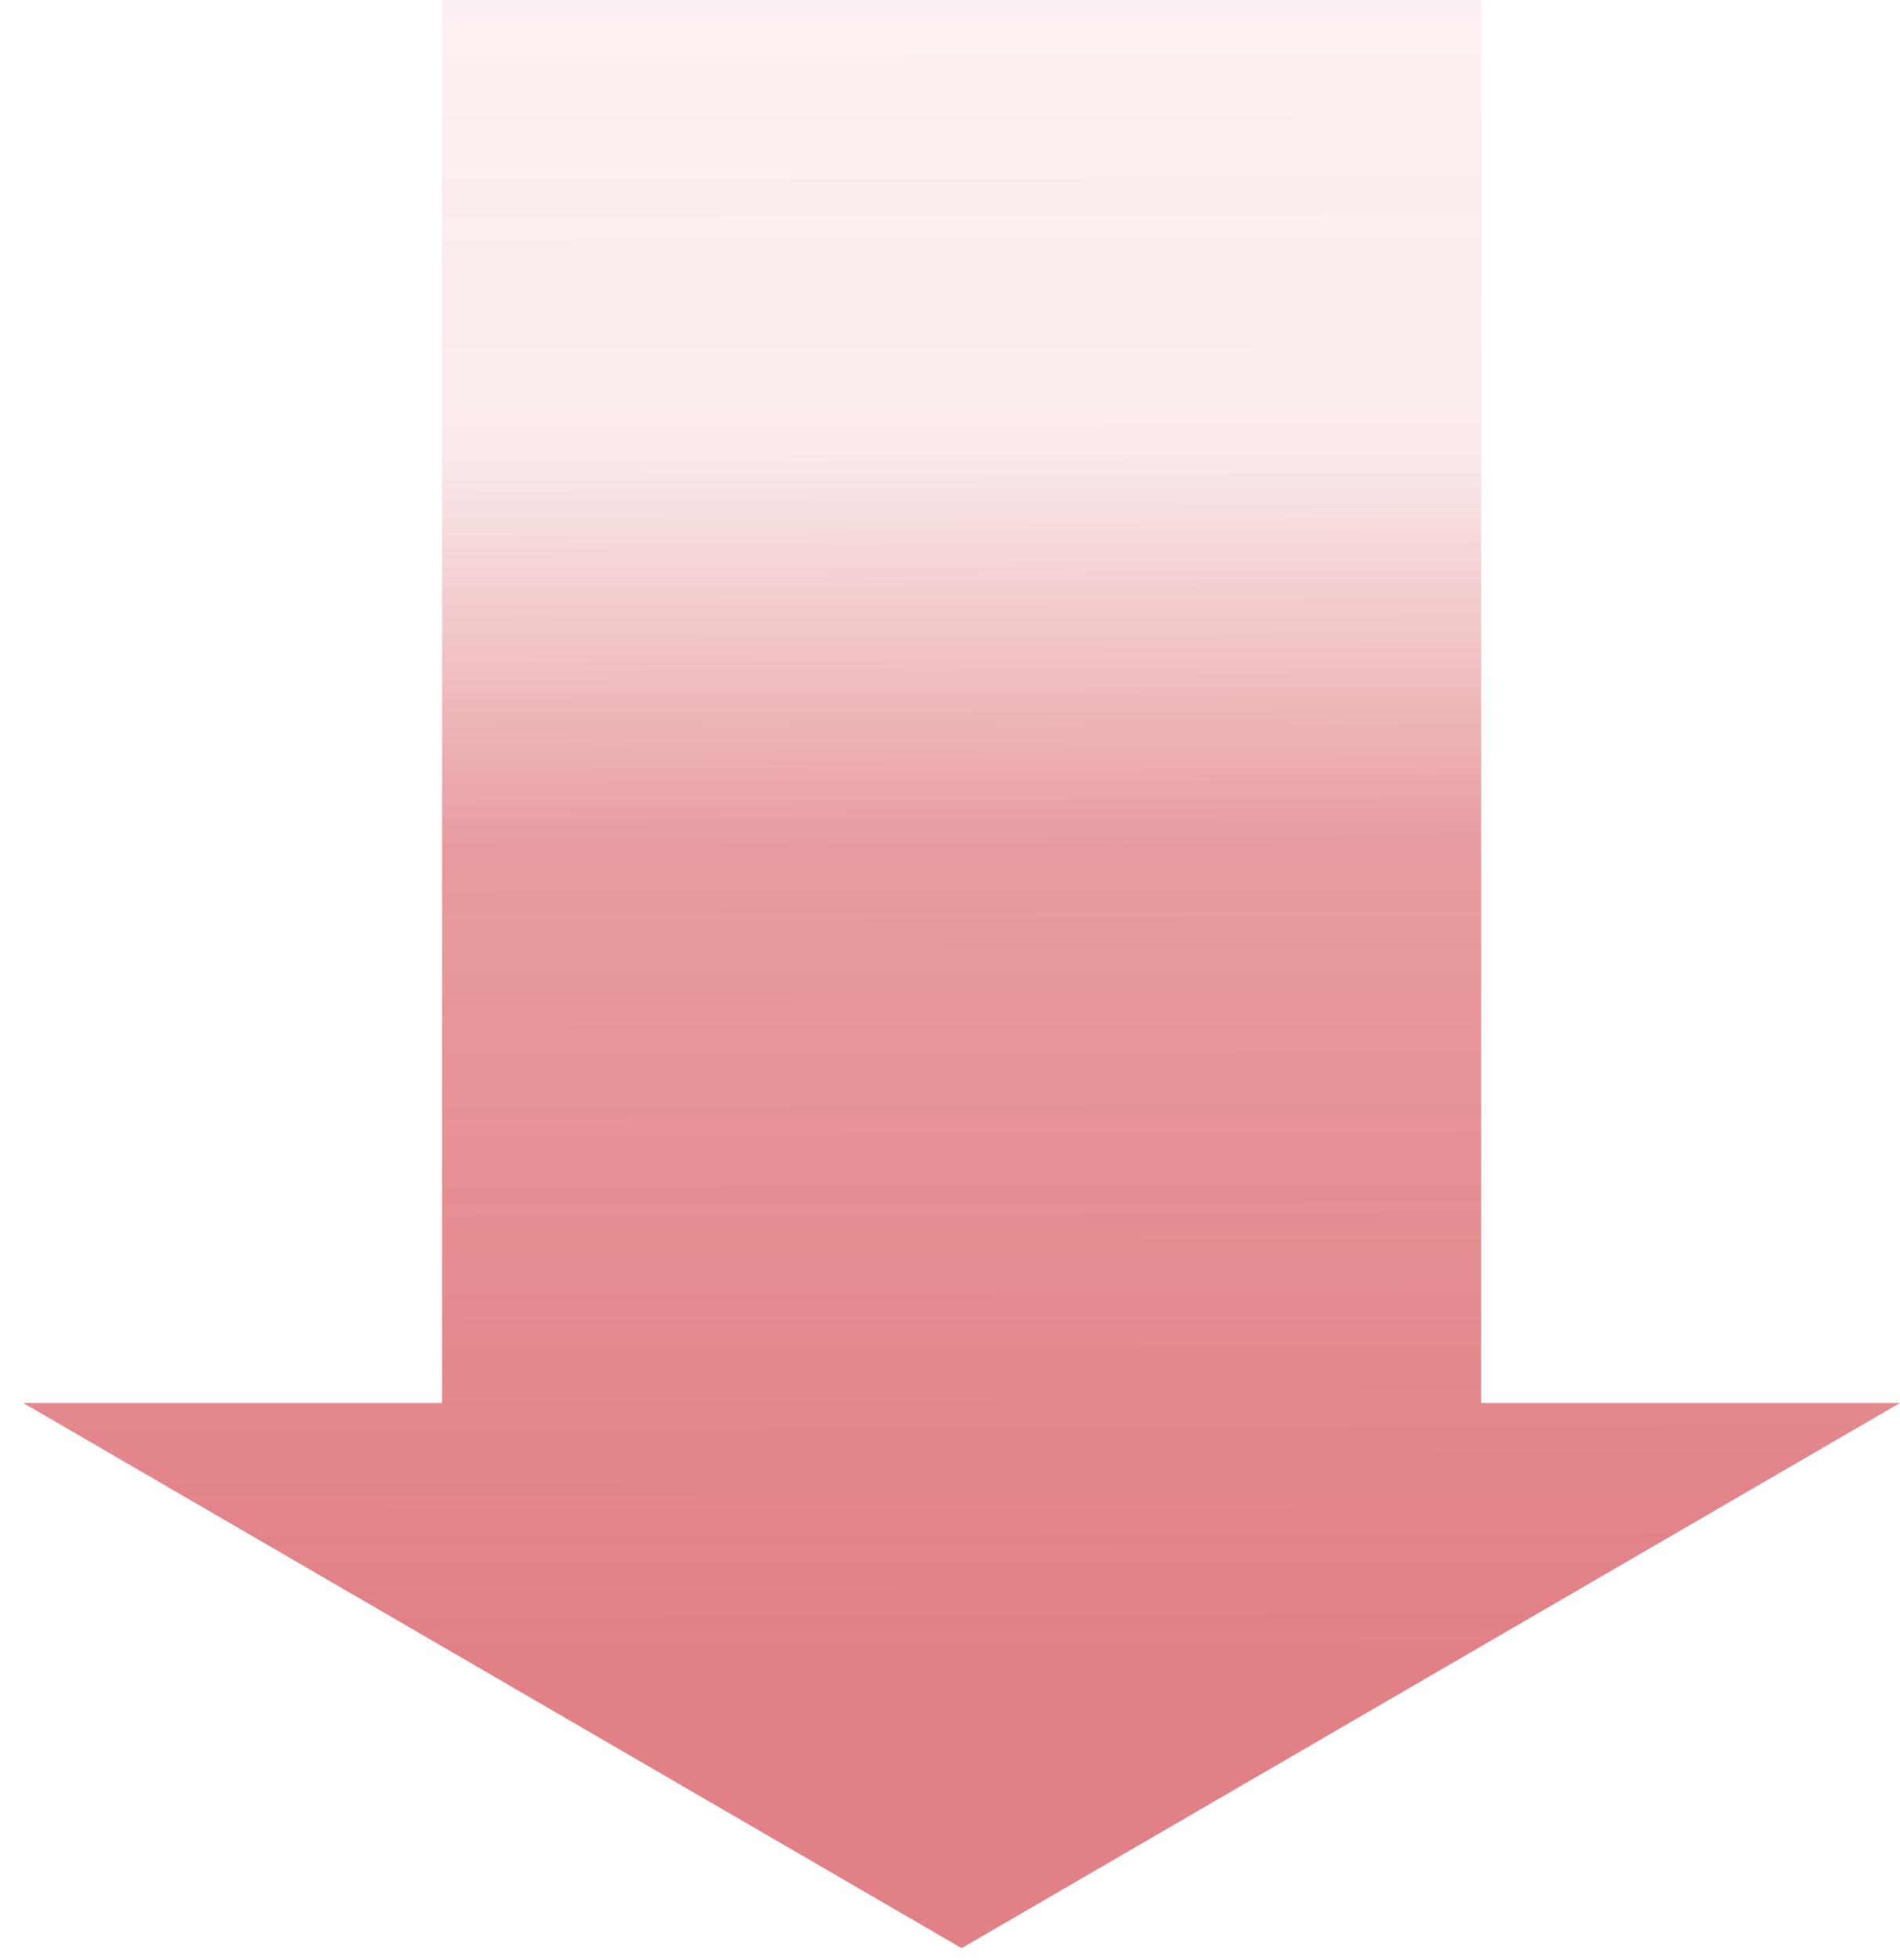
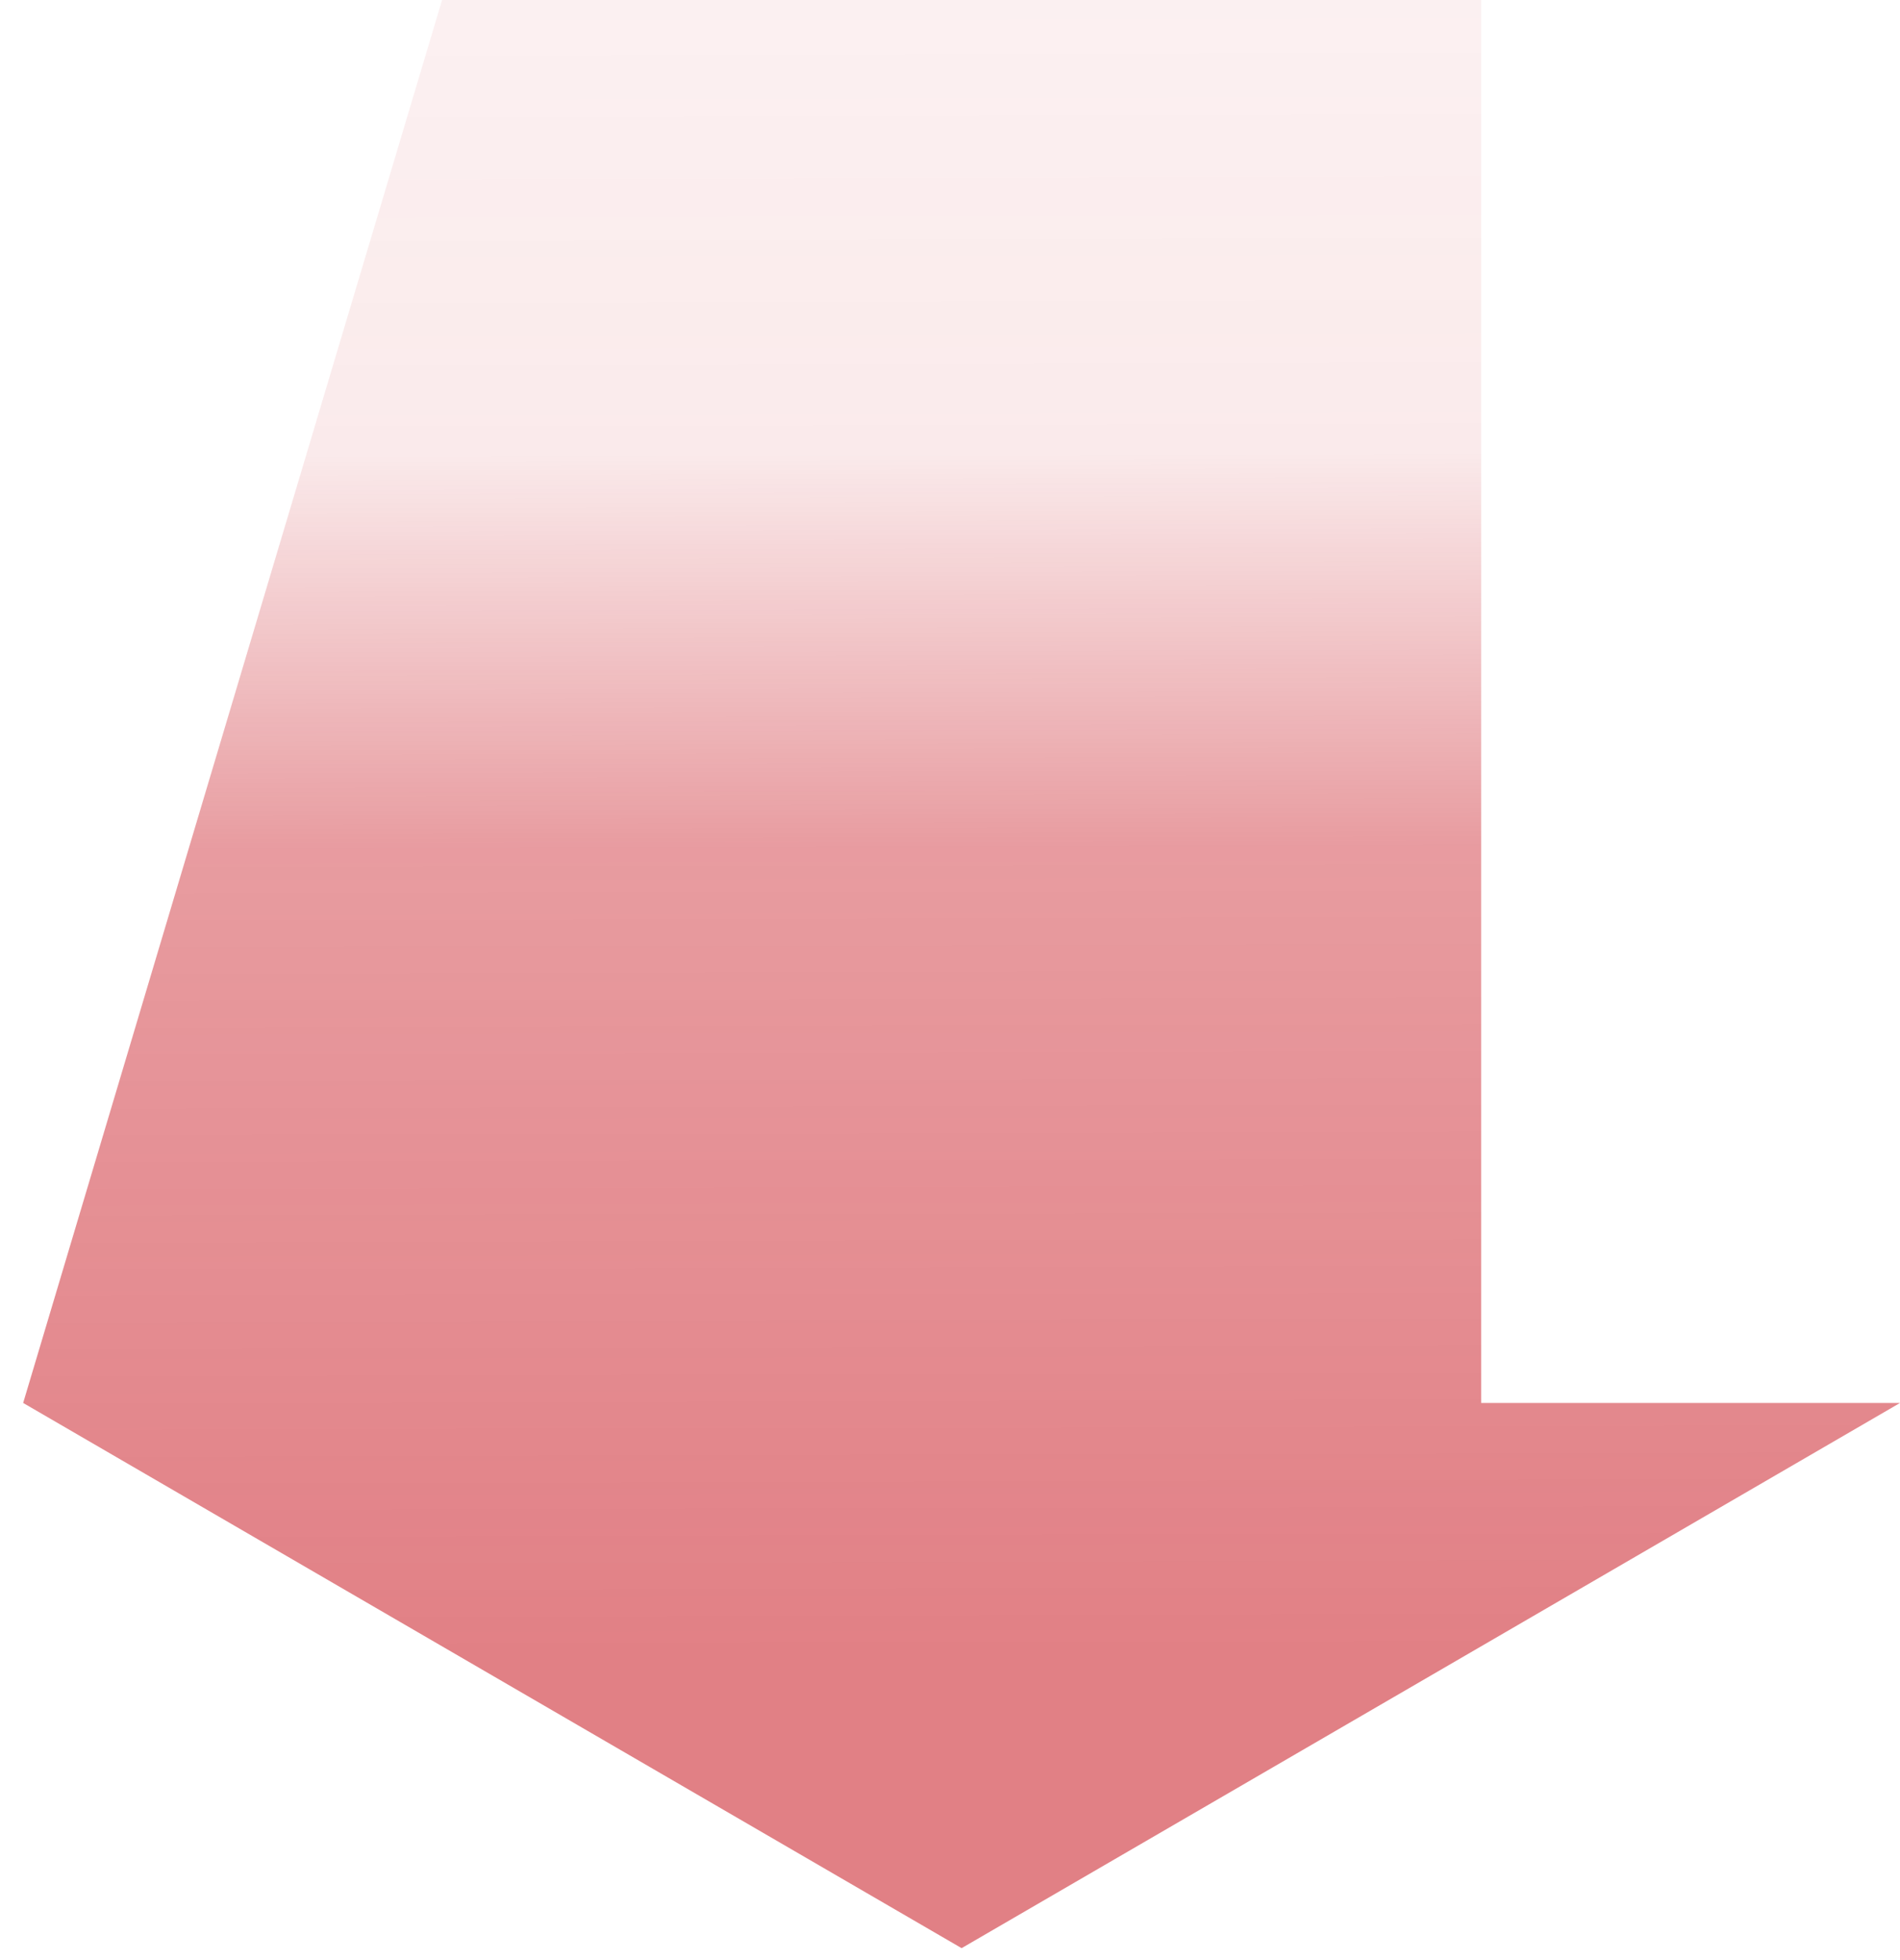
<svg xmlns="http://www.w3.org/2000/svg" width="64" height="66" viewBox="0 0 64 66" fill="none">
-   <path opacity="0.9" d="M32.391 65.598L0.78 47.24L14.891 47.24L14.891 -2.14668e-06L49.891 -6.16783e-07L49.891 47.24L64.001 47.24L32.391 65.598Z" fill="url(#paint0_linear_495_5725)" />
+   <path opacity="0.9" d="M32.391 65.598L0.78 47.24L14.891 -2.14668e-06L49.891 -6.16783e-07L49.891 47.24L64.001 47.24L32.391 65.598Z" fill="url(#paint0_linear_495_5725)" />
  <defs>
    <linearGradient id="paint0_linear_495_5725" x1="45.391" y1="-32.554" x2="45.653" y2="70.605" gradientUnits="userSpaceOnUse">
      <stop offset="0" stop-color="#C8141E" stop-opacity="0" />
      <stop offset="0.463" stop-color="#C8141E" stop-opacity="0.1" />
      <stop offset="0.592" stop-color="#C8141E" stop-opacity="0.47" />
      <stop offset="0.853" stop-color="#C8141E" stop-opacity="0.6" />
    </linearGradient>
  </defs>
</svg>